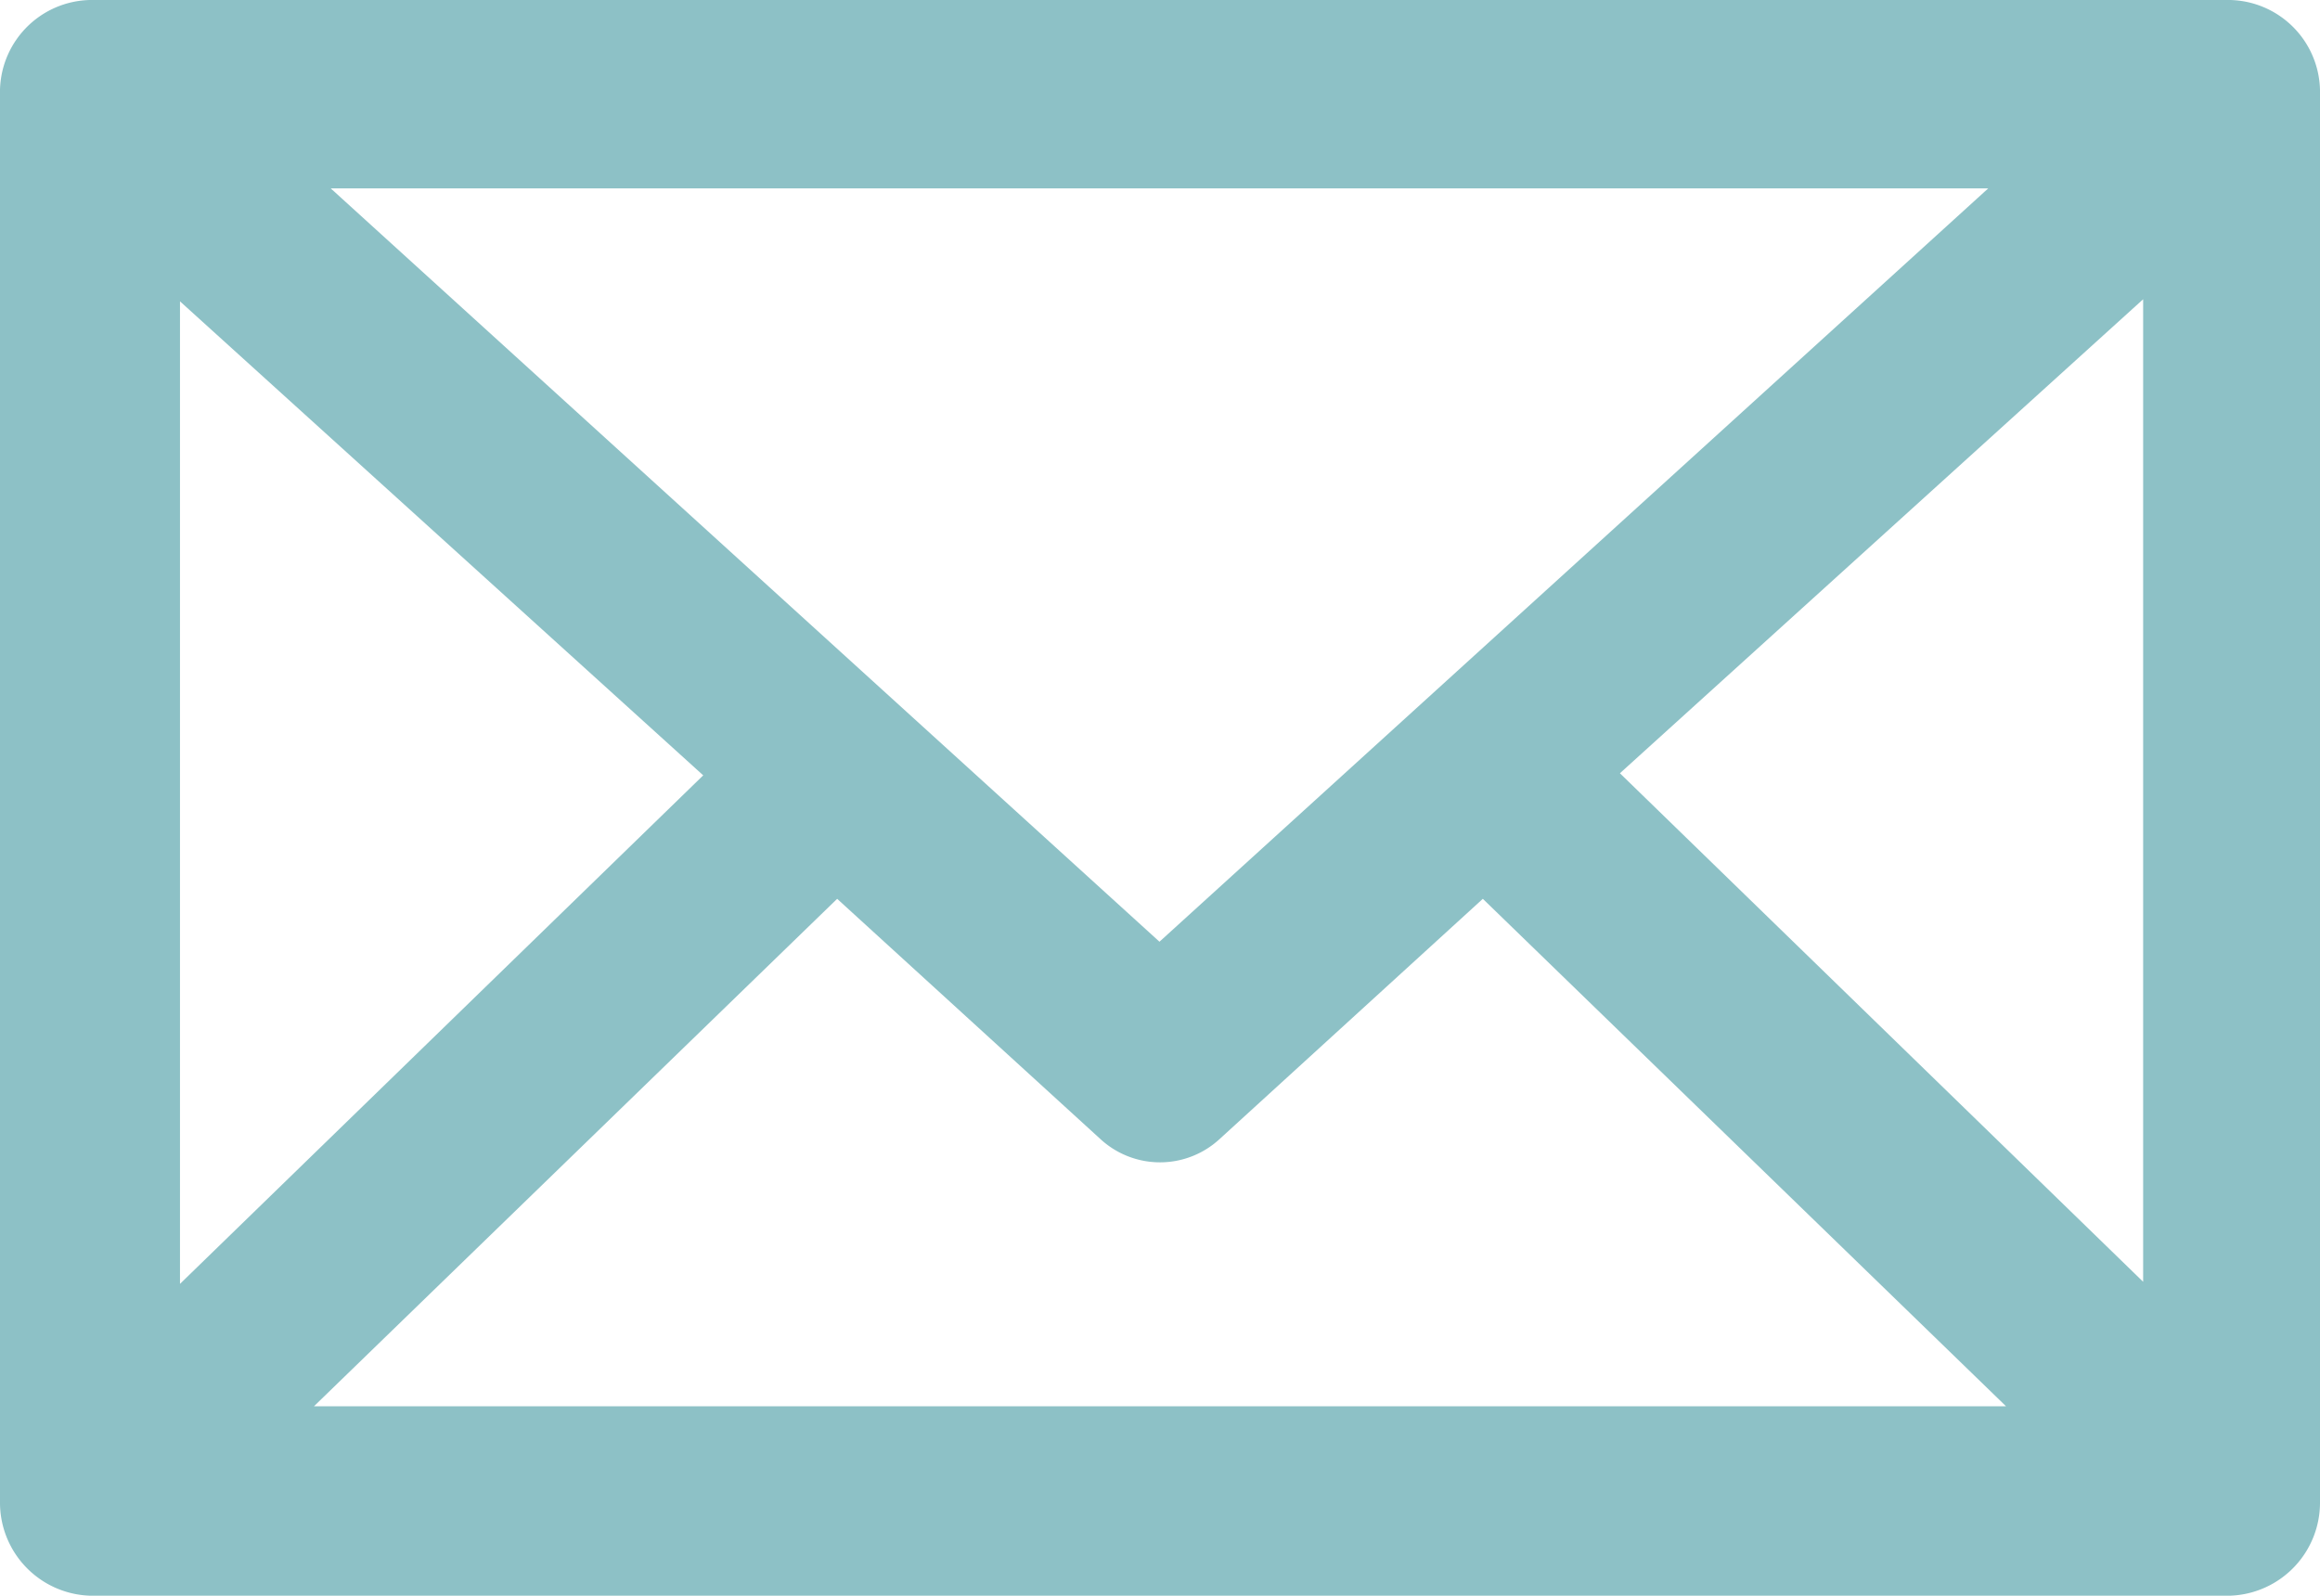
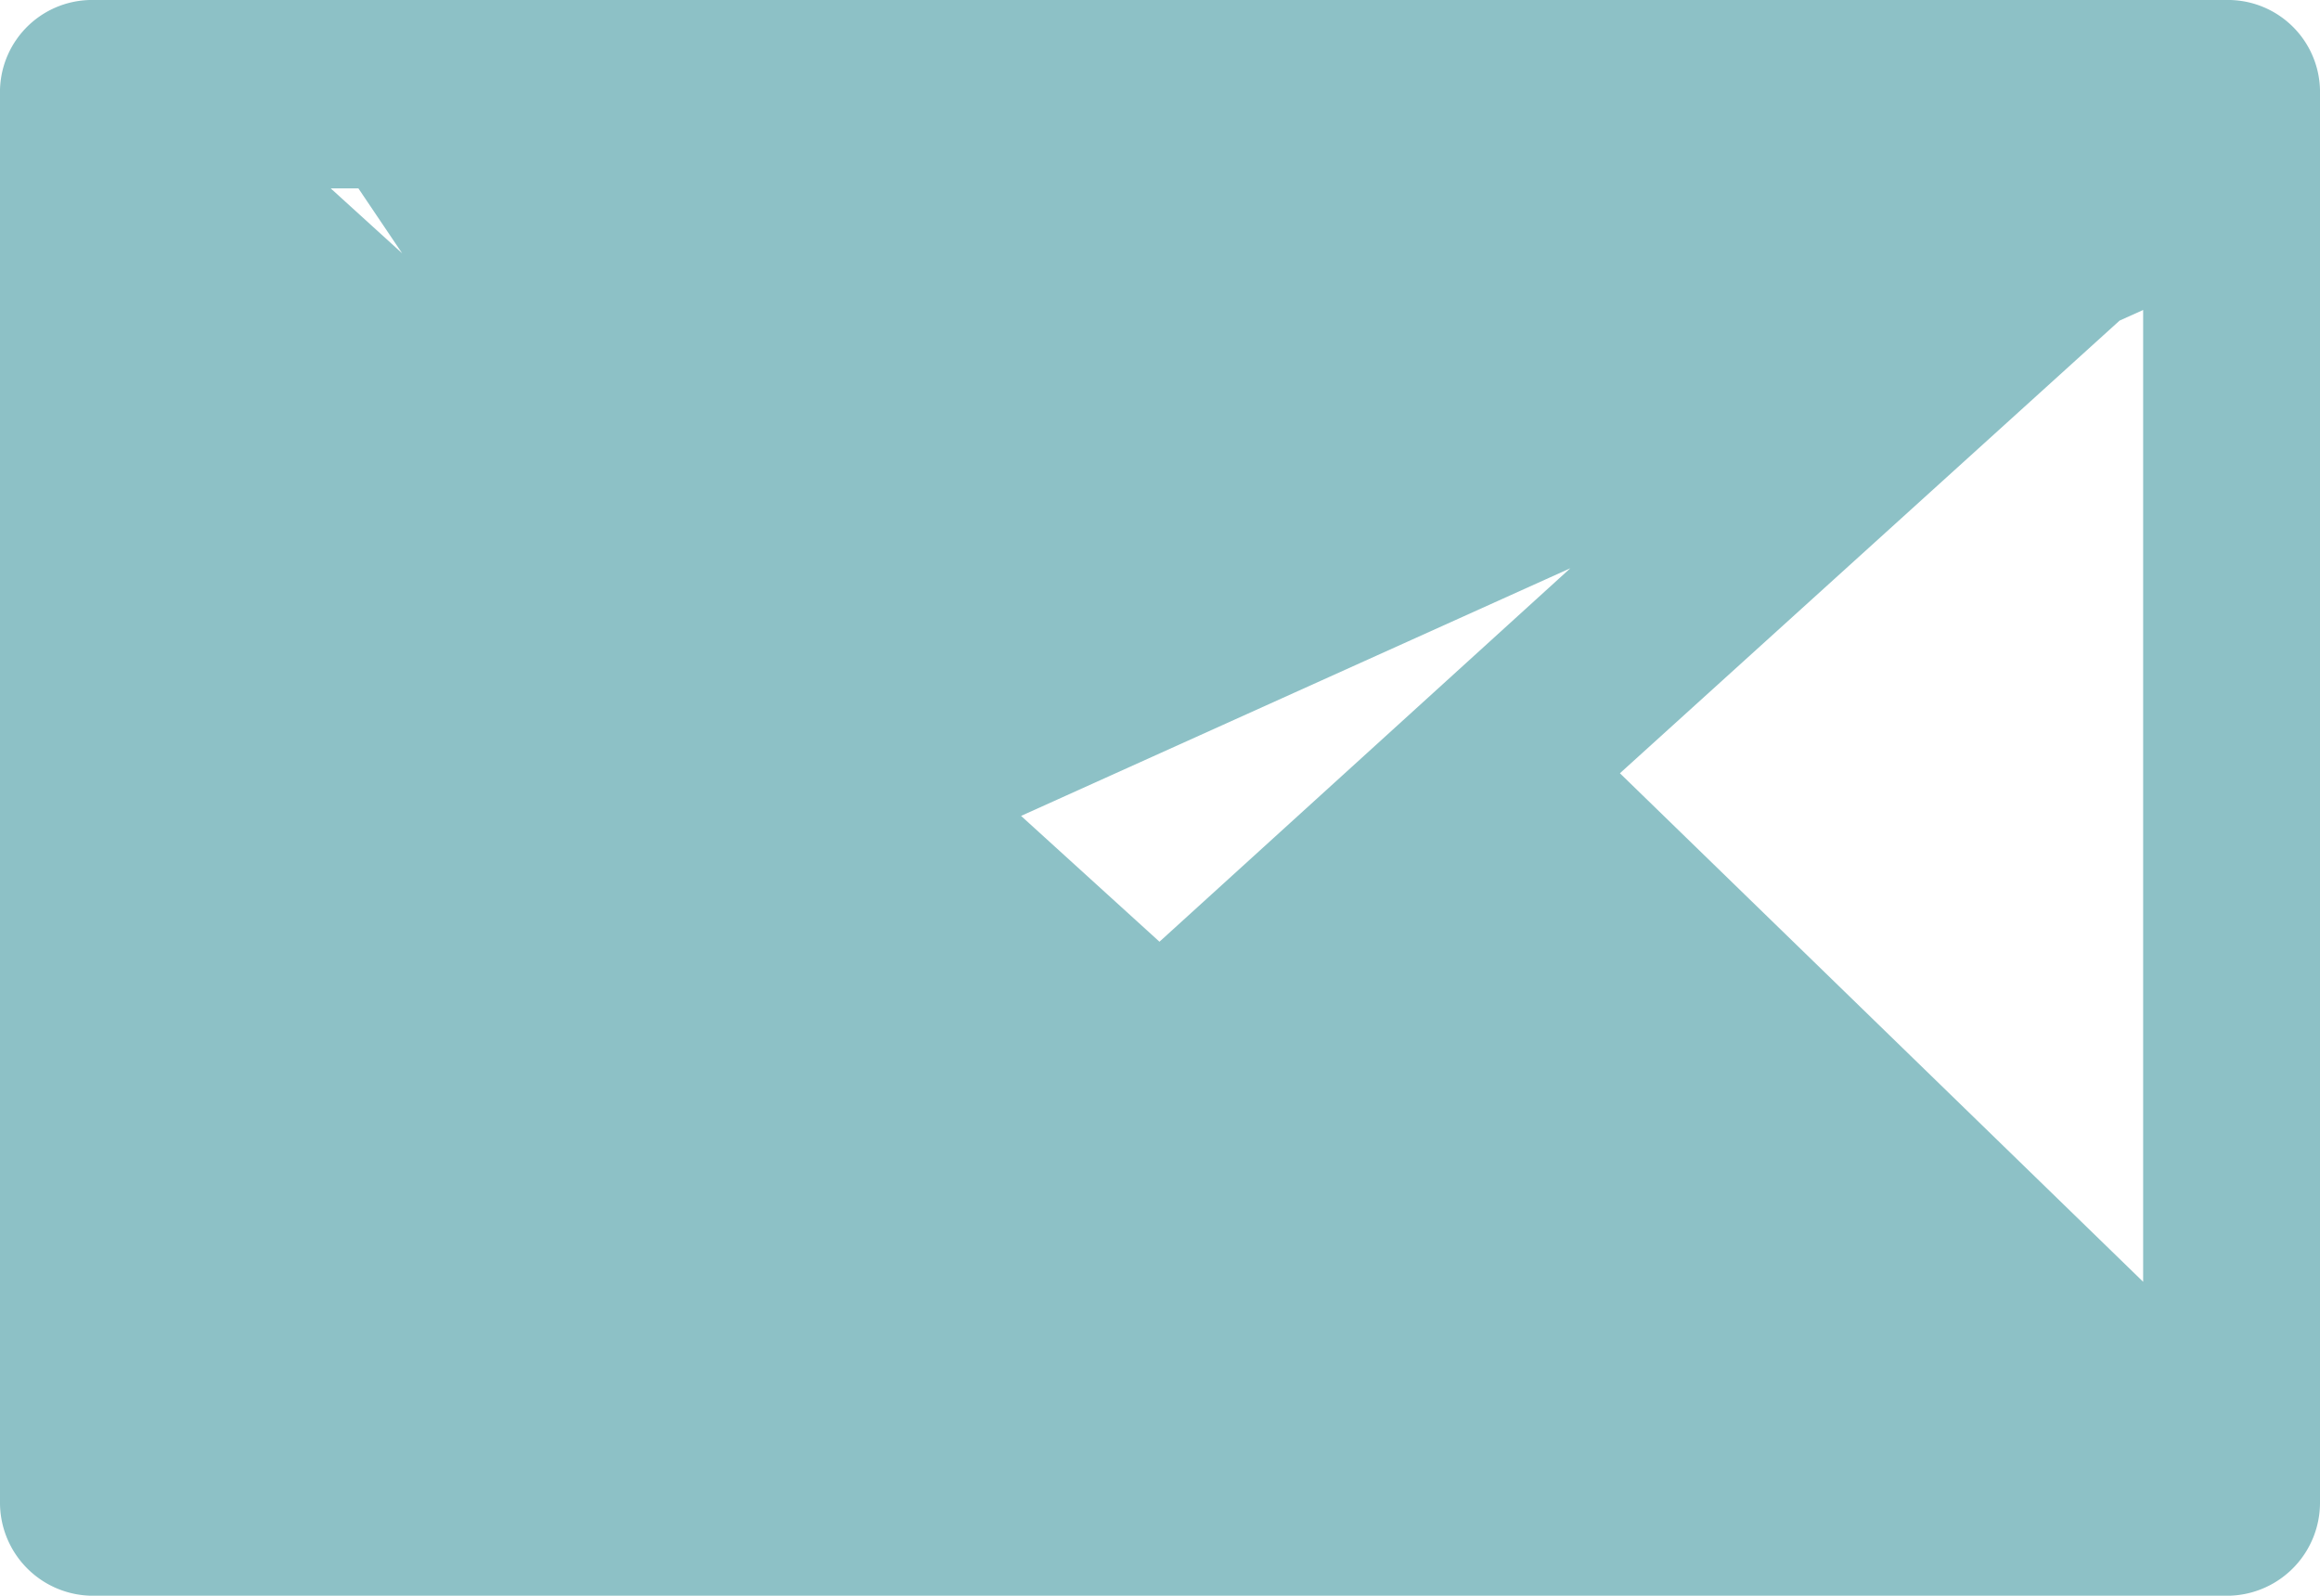
<svg xmlns="http://www.w3.org/2000/svg" viewBox="0 0 22.17 15.25">
  <defs>
    <style>.cls-1{fill:#8dc1c6;}</style>
  </defs>
  <g id="Camada_2" data-name="Camada 2">
    <g id="ÍCONES_ELEMENTOS" data-name="ÍCONES/ELEMENTOS">
-       <path class="cls-1" d="M21.31,0H.86A.88.88,0,0,0,0,.9V14.35a.89.89,0,0,0,.86.9H21.31a.89.89,0,0,0,.86-.9V.9A.88.88,0,0,0,21.31,0ZM1.72,12.27V2.88l5,4.53Zm8.8-1.38a.84.84,0,0,0,1.13,0l2.52-2.3,5,4.85H3L8,8.59ZM11.08,9,3.16,1.8H19Zm4.4-1.61,5-4.53v9.39Z" />
+       <path class="cls-1" d="M21.31,0H.86A.88.88,0,0,0,0,.9V14.35a.89.89,0,0,0,.86.9H21.31a.89.89,0,0,0,.86-.9V.9A.88.88,0,0,0,21.31,0ZV2.88l5,4.53Zm8.8-1.38a.84.84,0,0,0,1.13,0l2.52-2.3,5,4.85H3L8,8.59ZM11.08,9,3.16,1.8H19Zm4.4-1.61,5-4.53v9.39Z" />
    </g>
  </g>
</svg>